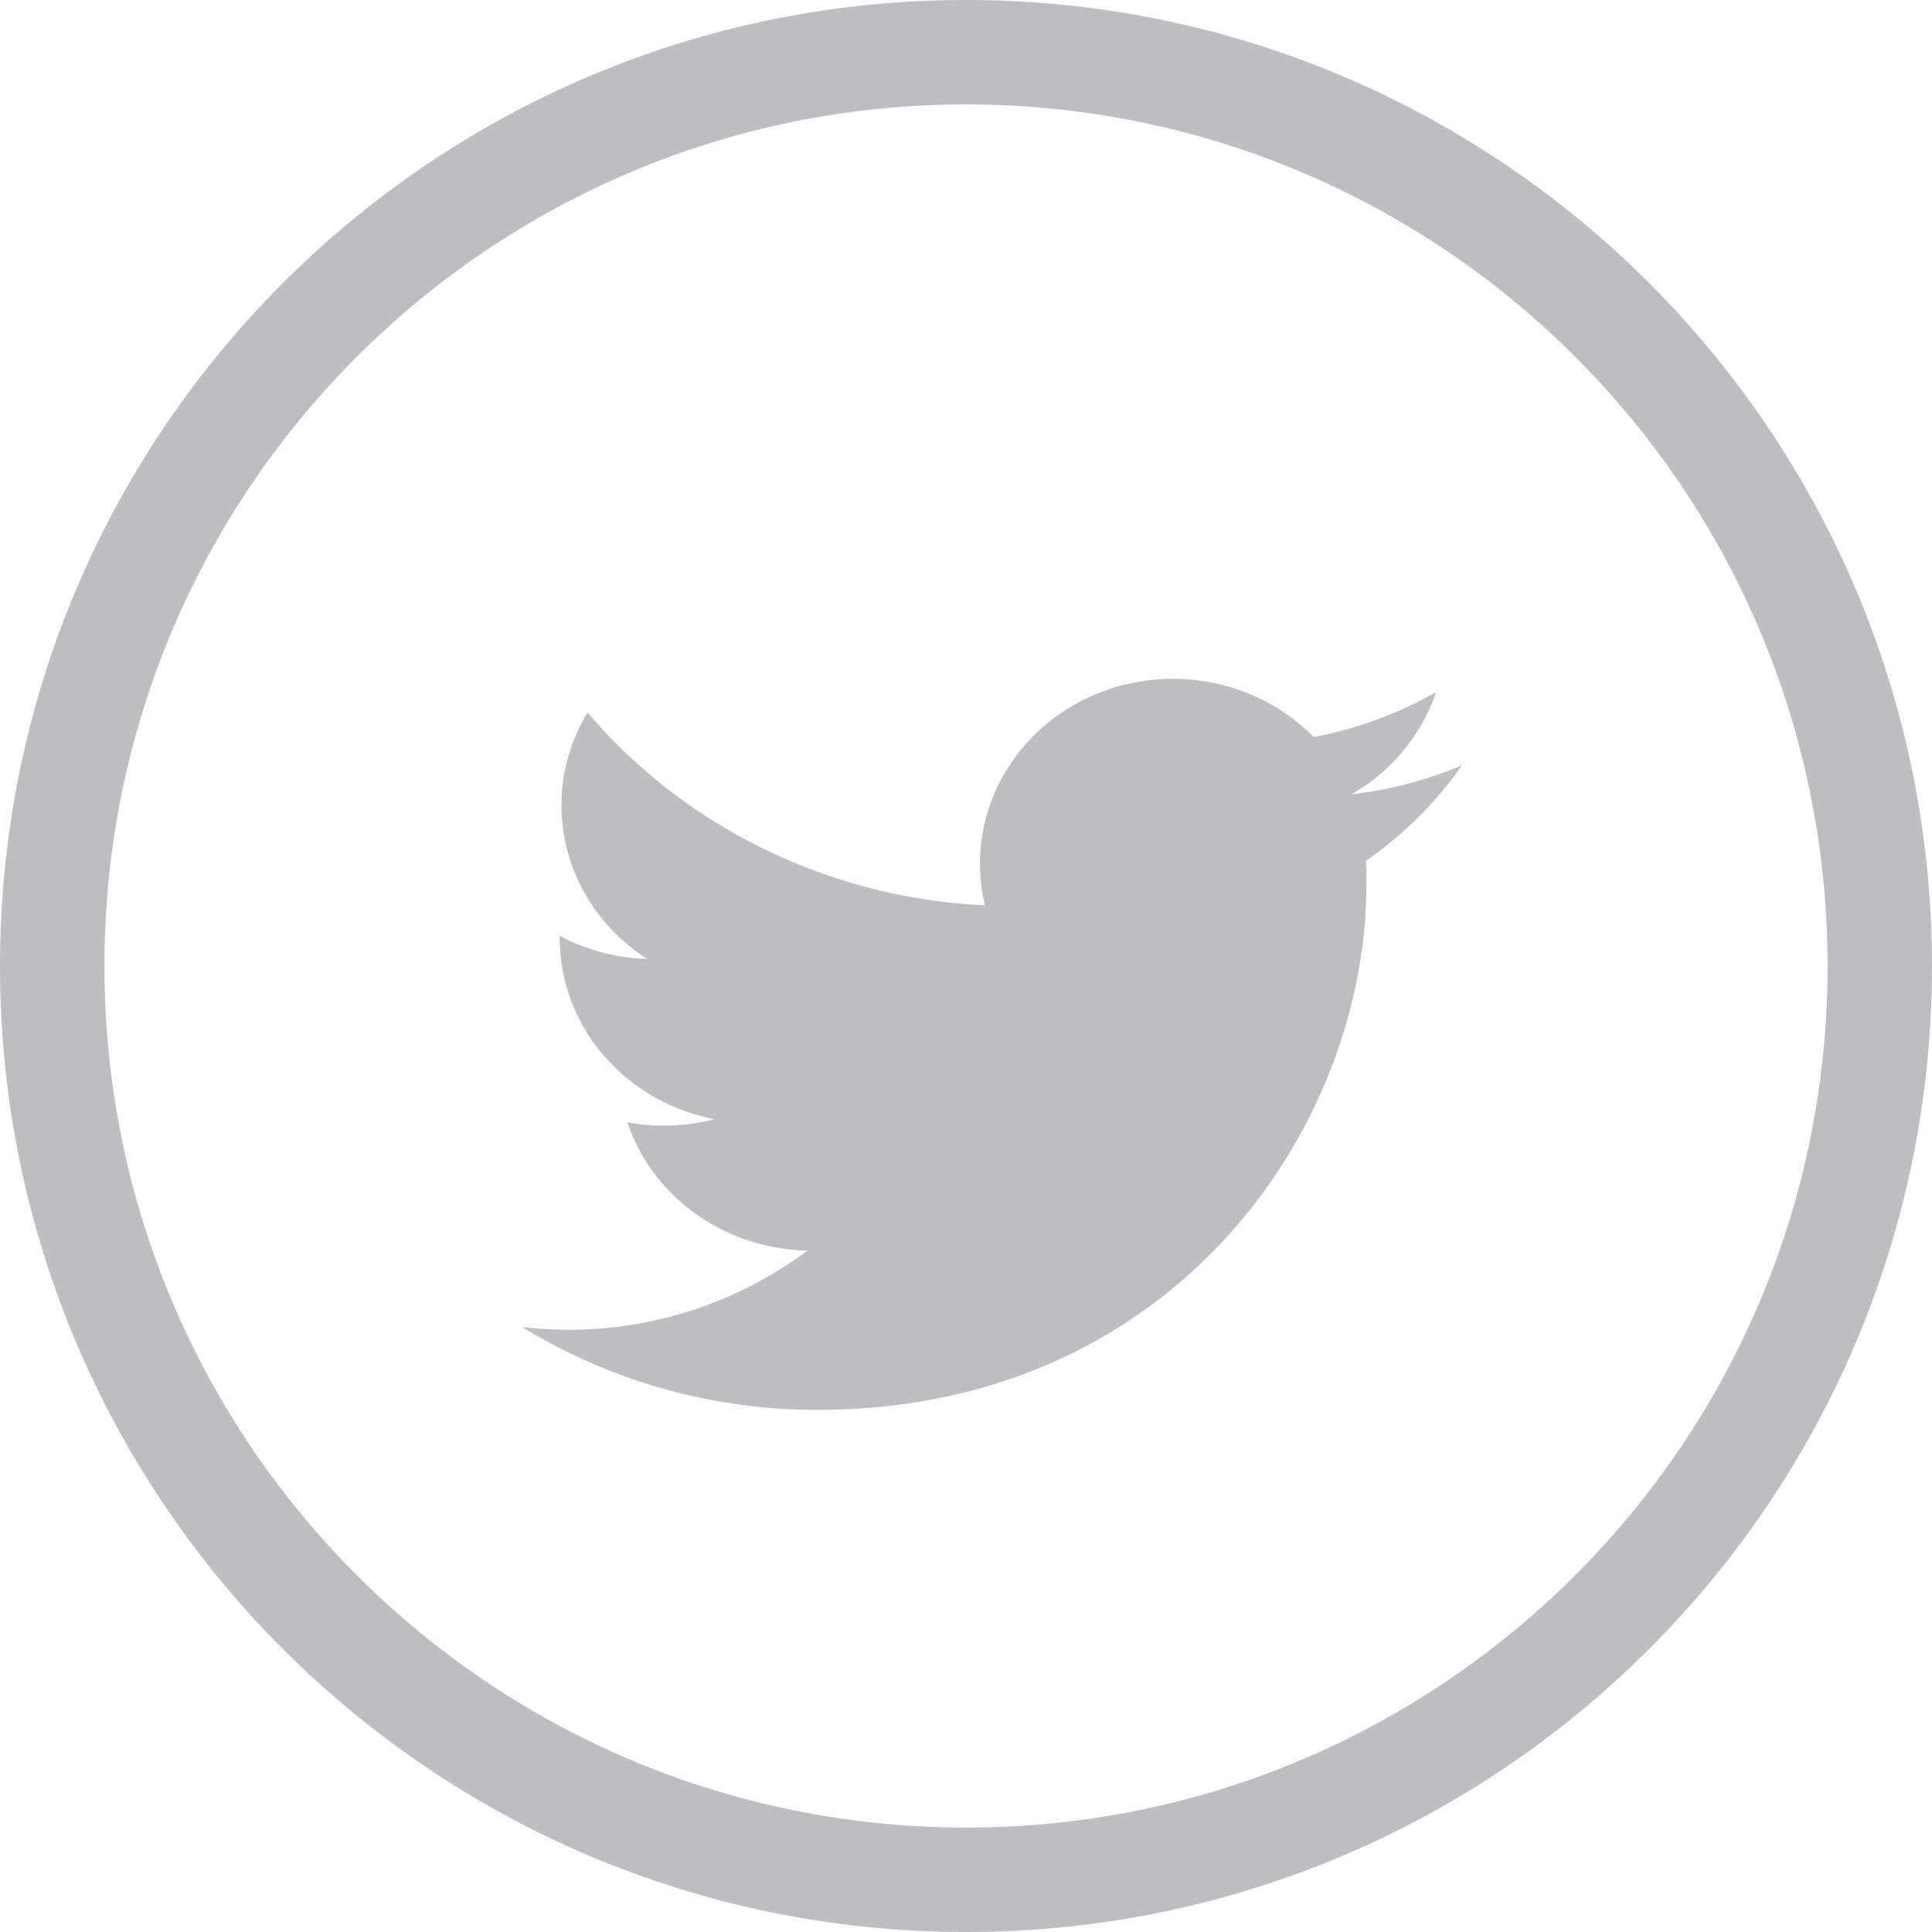
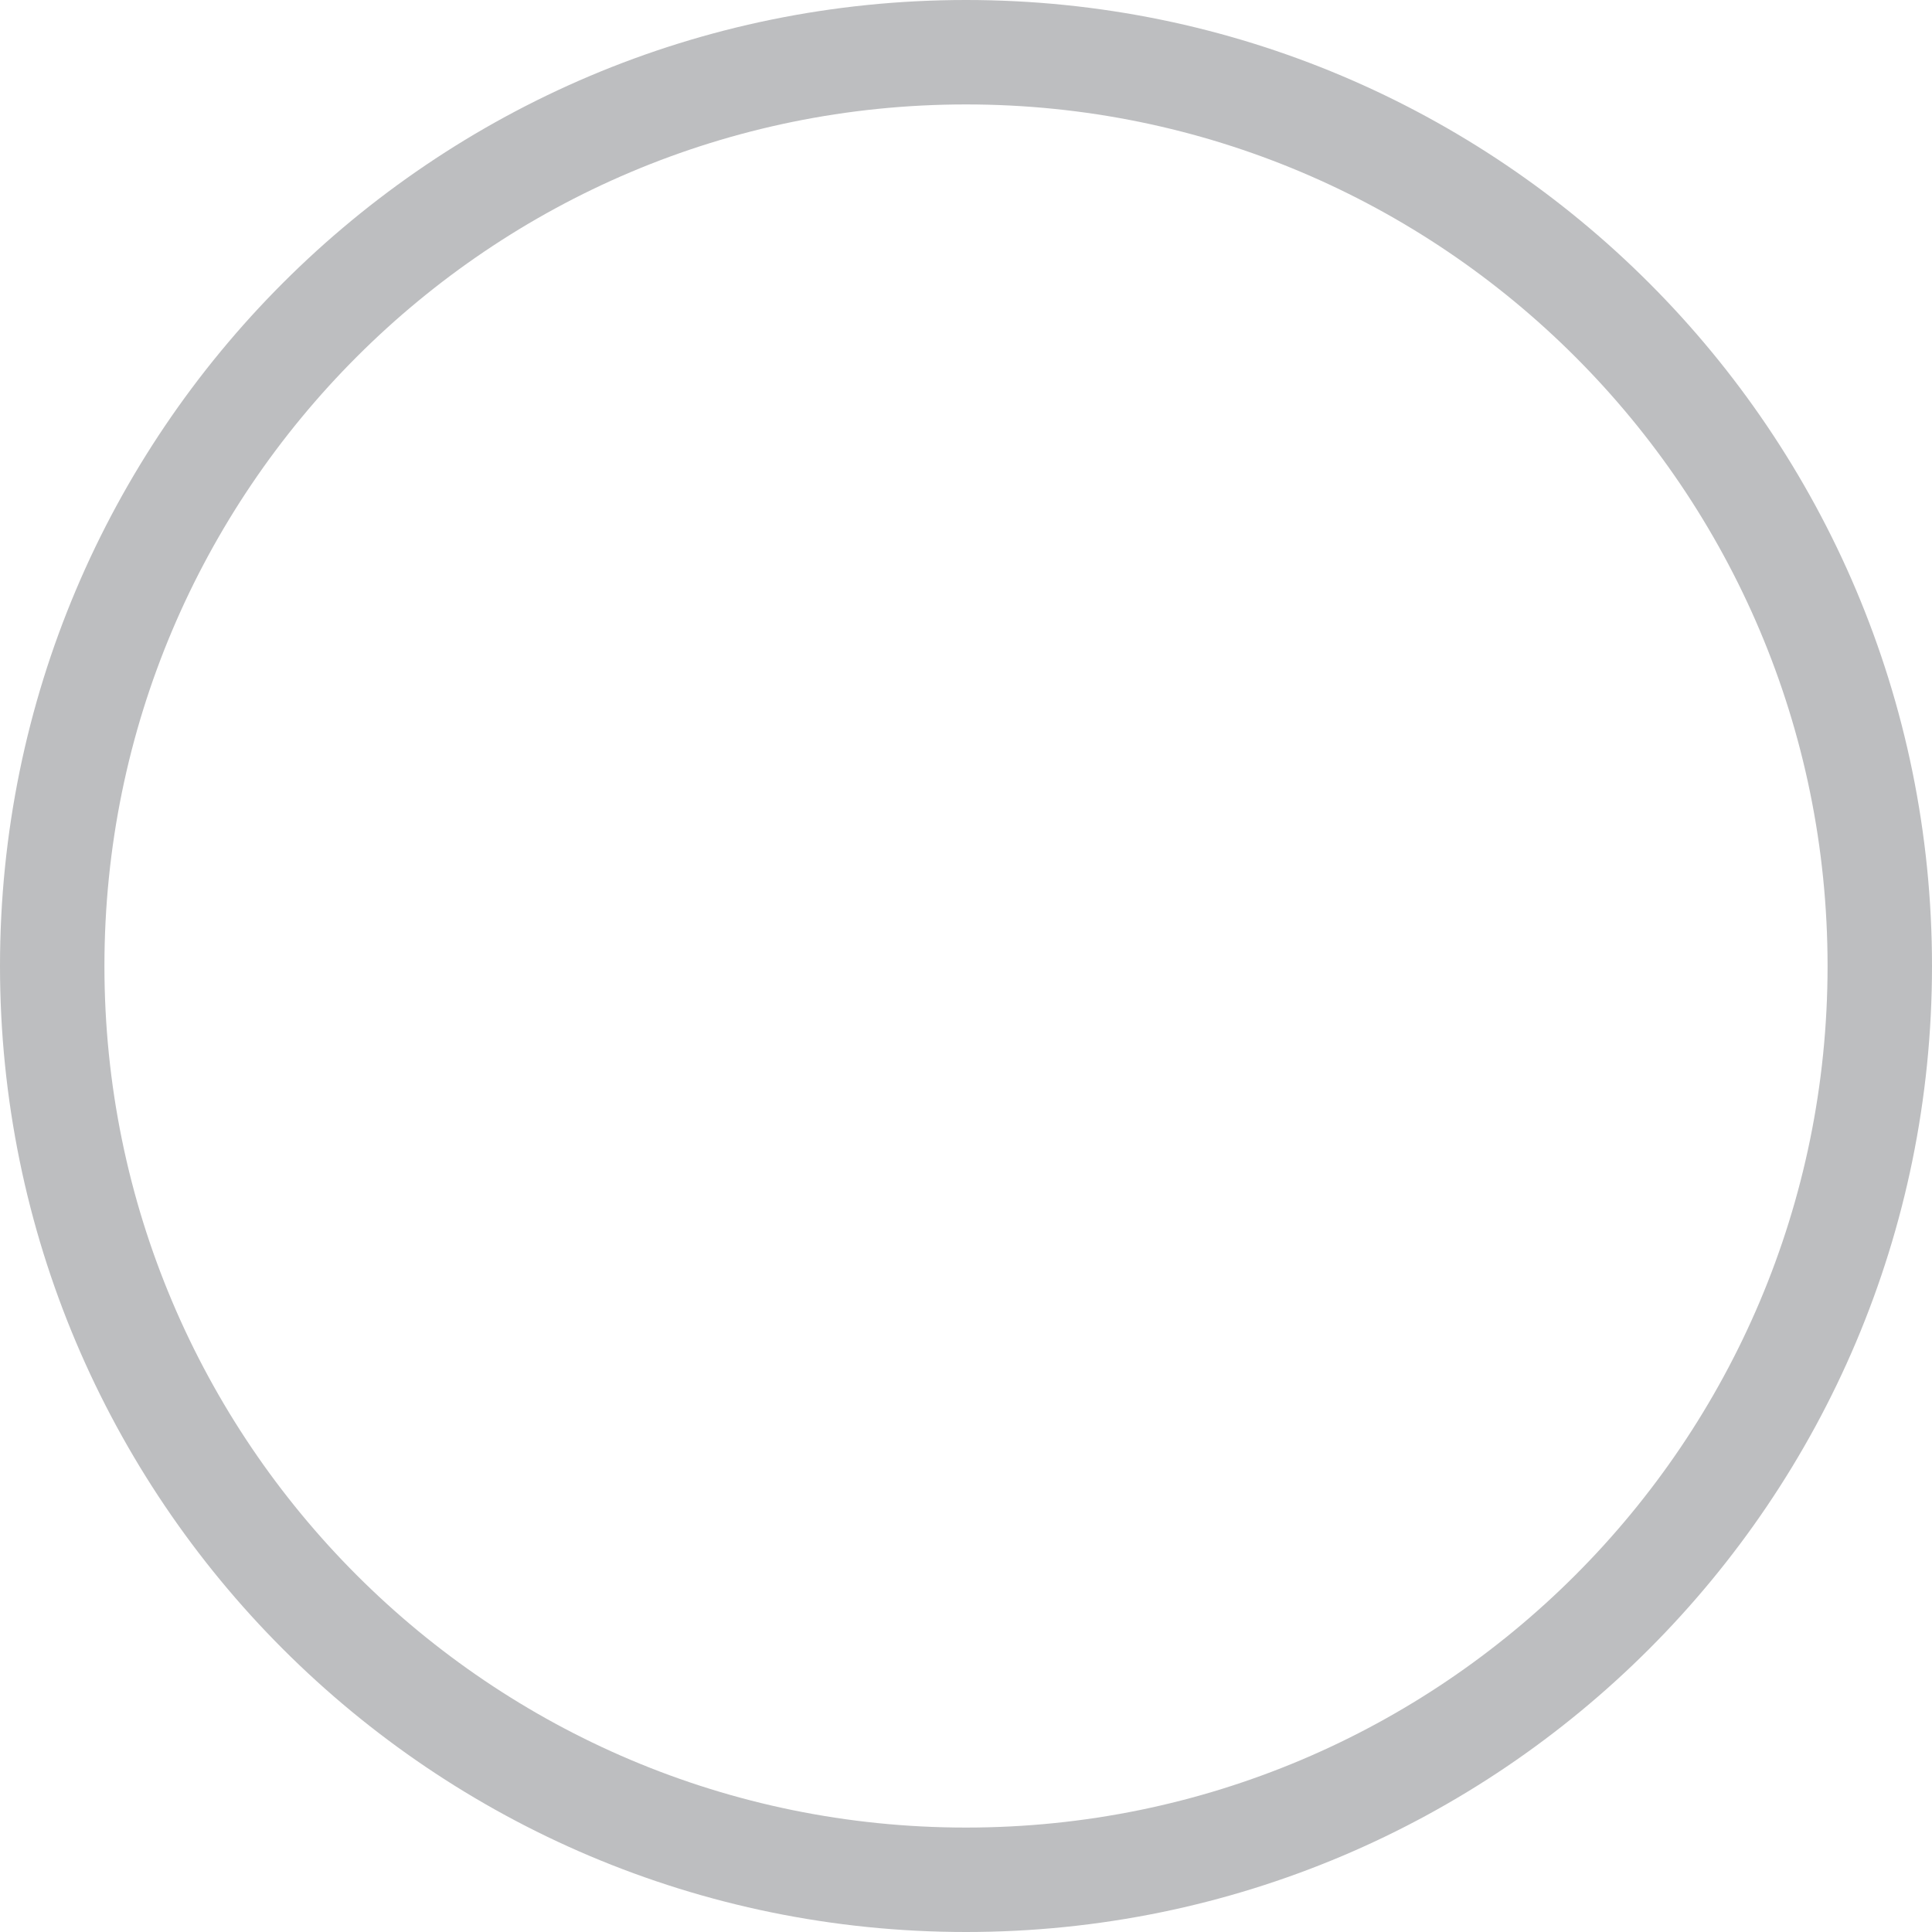
<svg xmlns="http://www.w3.org/2000/svg" width="37" height="37" viewBox="0 0 37 37">
  <g>
    <g>
      <g opacity=".6">
-         <path fill="#919296" d="M26.168 16.943c0-.153 0-.306-.01-.457A7.345 7.345 0 0 0 28 14.656a7.629 7.629 0 0 1-2.121.556 3.58 3.58 0 0 0 1.623-1.956 7.604 7.604 0 0 1-2.345.859c-1.144-1.166-2.963-1.451-4.437-.696-1.473.755-2.234 2.362-1.856 3.92-2.97-.142-5.736-1.485-7.611-3.694-.98 1.616-.48 3.682 1.143 4.72a3.791 3.791 0 0 1-1.676-.443v.045c0 1.683 1.24 3.133 2.963 3.466a3.846 3.846 0 0 1-1.668.06c.484 1.441 1.87 2.428 3.45 2.456a7.623 7.623 0 0 1-4.586 1.517c-.294-.001-.587-.018-.879-.051A10.797 10.797 0 0 0 15.66 27c6.793.003 10.508-5.385 10.508-10.057z" />
-       </g>
+         </g>
      <g>
        <path fill="none" stroke="#bdbec0" stroke-miterlimit="20" stroke-width="2" d="M18.5 36C28.165 36 36 28.165 36 18.5S28.165 1 18.5 1 1 8.835 1 18.5 8.835 36 18.5 36z" />
      </g>
    </g>
  </g>
</svg>